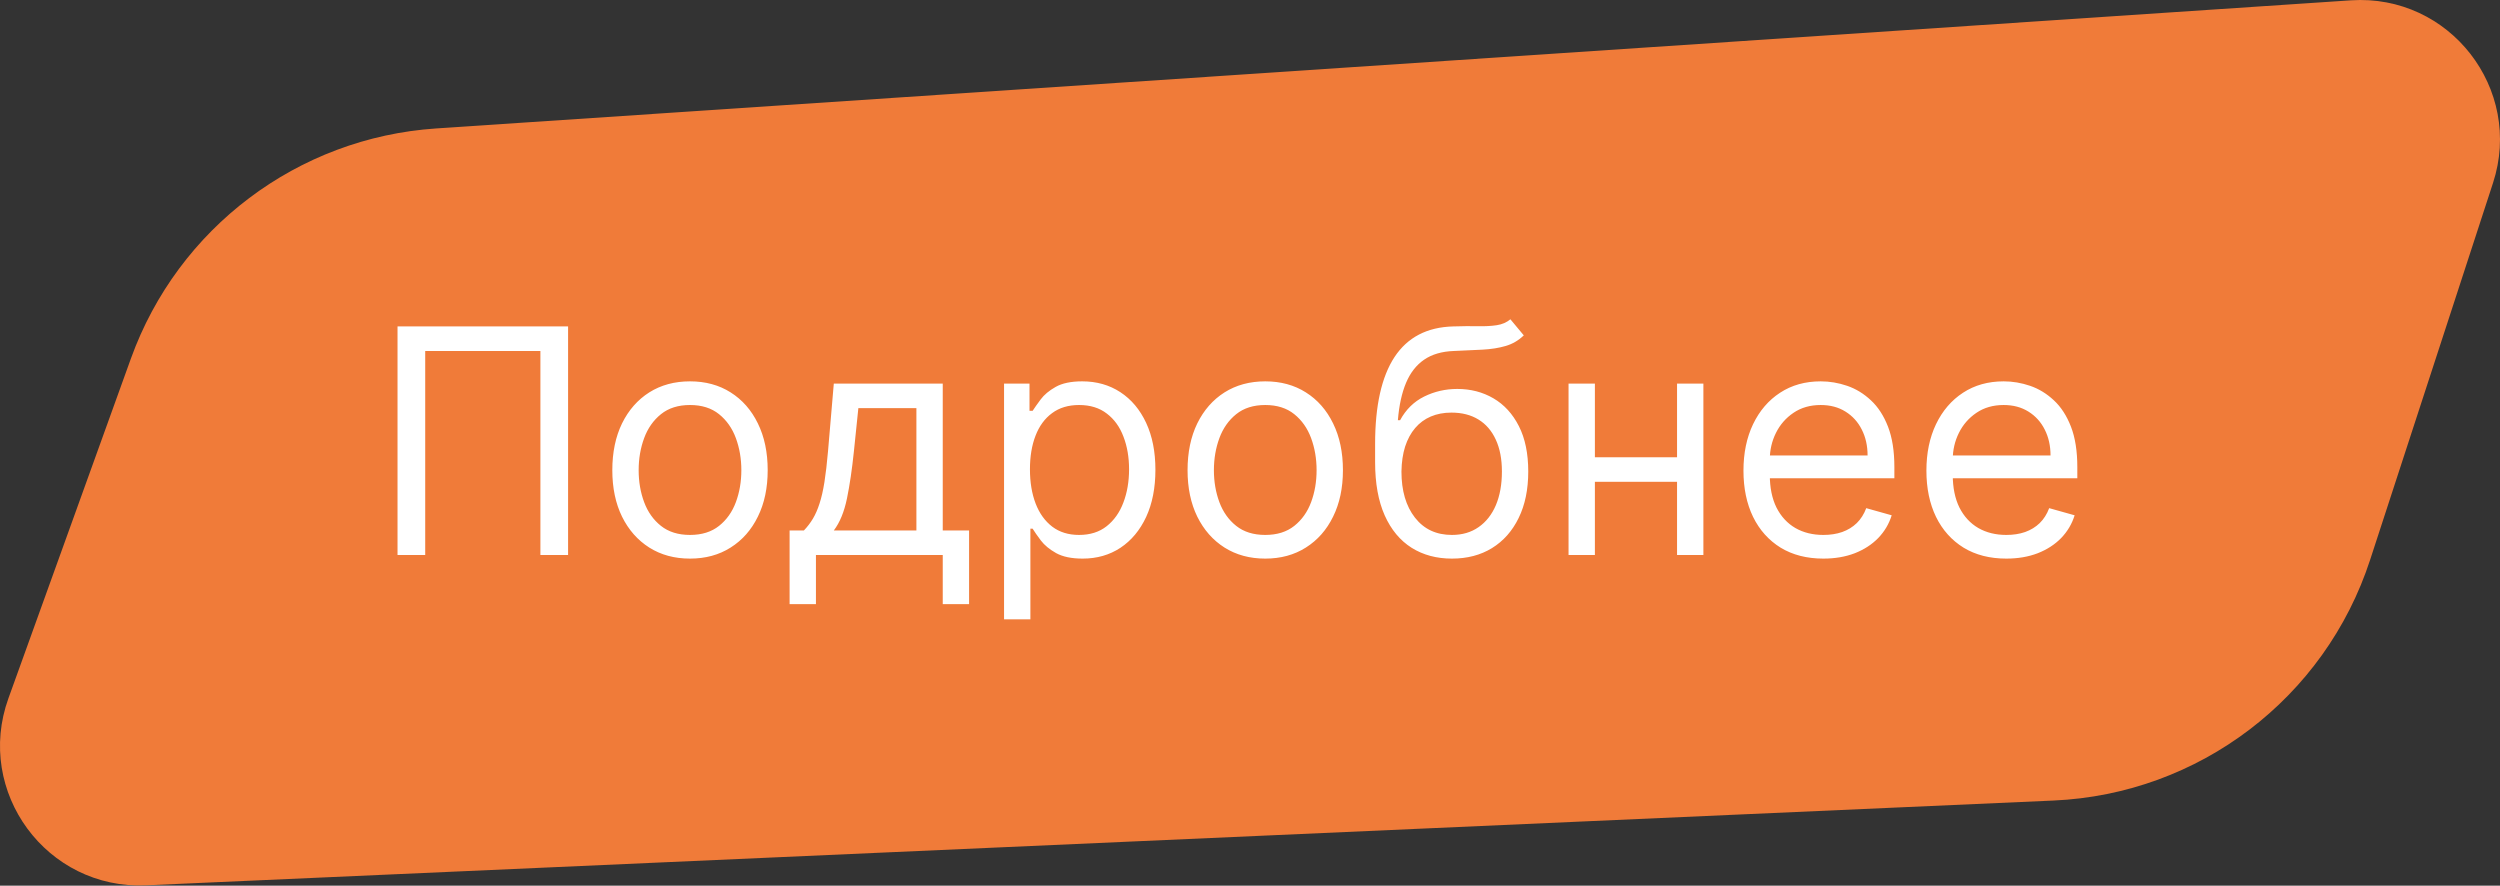
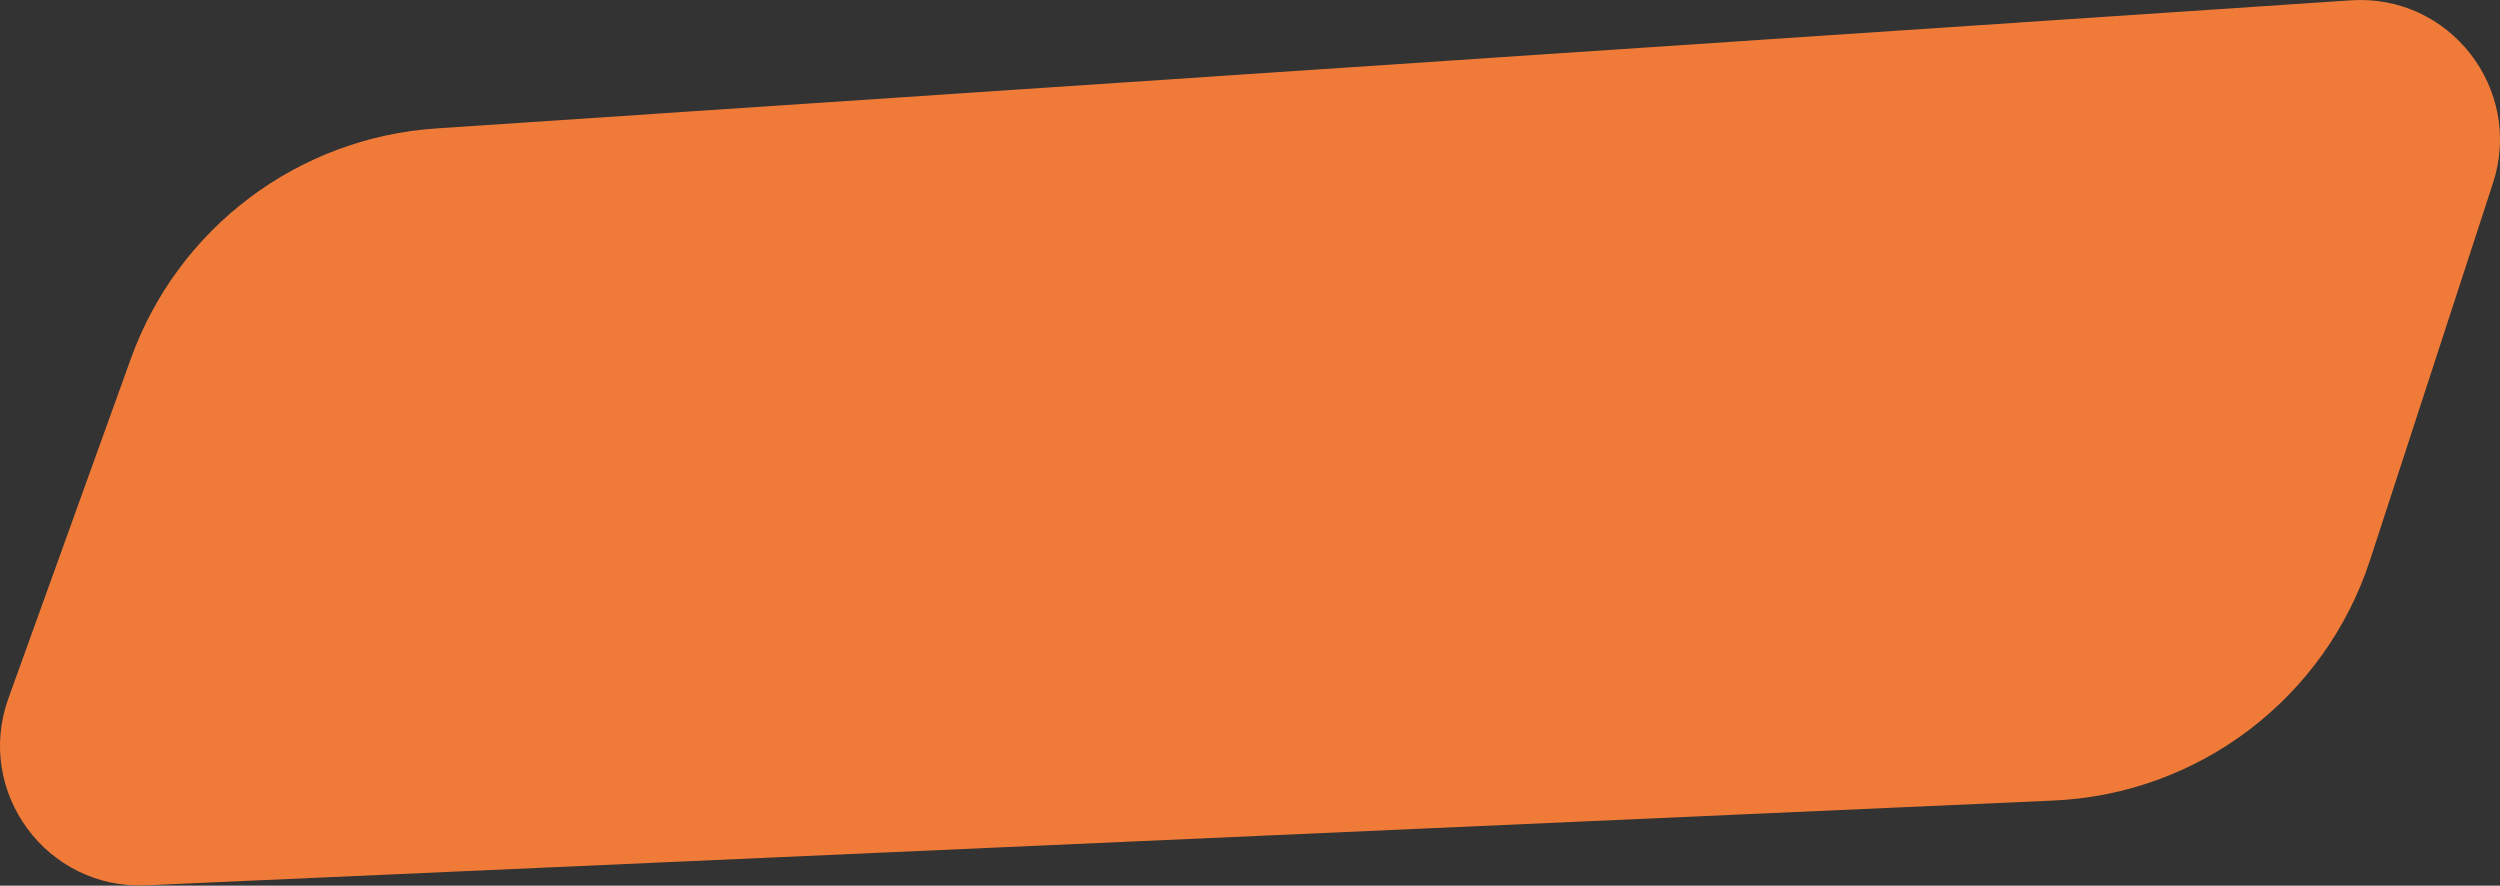
<svg xmlns="http://www.w3.org/2000/svg" width="573" height="203" viewBox="0 0 573 203" fill="none">
  <rect x="0" y="0" width="573" height="203" fill="#333333" stroke="none" />
  <path d="M30.009 82.165C40.79 52.256 68.249 31.563 99.97 29.44L538.815 0.075C561.437 -1.439 578.423 20.393 571.394 41.95L543.226 128.331C532.889 160.031 503.986 182.004 470.676 183.484L33.471 202.915C10.706 203.927 -5.8 181.507 1.927 160.07L30.009 82.165Z" fill="#F07B39" />
-   <path d="M130.205 74.818V127.213H123.86V80.447H97.458V127.213H91.113V74.818H130.205ZM158.149 128.032C154.601 128.032 151.489 127.188 148.811 125.499C146.15 123.811 144.069 121.449 142.568 118.413C141.085 115.377 140.343 111.829 140.343 107.77C140.343 103.677 141.085 100.103 142.568 97.05C144.069 93.997 146.15 91.627 148.811 89.938C151.489 88.25 154.601 87.405 158.149 87.405C161.696 87.405 164.801 88.25 167.461 89.938C170.139 91.627 172.22 93.997 173.704 97.05C175.205 100.103 175.955 103.677 175.955 107.77C175.955 111.829 175.205 115.377 173.704 118.413C172.22 121.449 170.139 123.811 167.461 125.499C164.801 127.188 161.696 128.032 158.149 128.032ZM158.149 122.608C160.844 122.608 163.061 121.918 164.801 120.536C166.54 119.155 167.828 117.338 168.664 115.087C169.499 112.835 169.917 110.397 169.917 107.77C169.917 105.143 169.499 102.696 168.664 100.427C167.828 98.159 166.54 96.326 164.801 94.927C163.061 93.528 160.844 92.829 158.149 92.829C155.454 92.829 153.237 93.528 151.497 94.927C149.757 96.326 148.47 98.159 147.634 100.427C146.798 102.696 146.38 105.143 146.38 107.77C146.38 110.397 146.798 112.835 147.634 115.087C148.47 117.338 149.757 119.155 151.497 120.536C153.237 121.918 155.454 122.608 158.149 122.608ZM180.976 138.47V121.585H184.251C185.052 120.749 185.743 119.845 186.323 118.873C186.903 117.901 187.406 116.75 187.832 115.419C188.276 114.072 188.651 112.435 188.958 110.507C189.265 108.563 189.538 106.218 189.777 103.472L191.107 87.917H216.077V121.585H222.114V138.47H216.077V127.213H187.014V138.47H180.976ZM191.107 121.585H210.039V93.545H196.735L195.712 103.472C195.286 107.582 194.757 111.173 194.126 114.243C193.495 117.313 192.488 119.76 191.107 121.585ZM230.128 141.95V87.917H235.961V94.159H236.678C237.121 93.477 237.735 92.607 238.52 91.55C239.321 90.475 240.464 89.52 241.948 88.684C243.449 87.832 245.479 87.405 248.037 87.405C251.346 87.405 254.262 88.233 256.786 89.887C259.311 91.541 261.281 93.886 262.696 96.922C264.112 99.958 264.82 103.54 264.82 107.668C264.82 111.829 264.112 115.436 262.696 118.489C261.281 121.525 259.319 123.879 256.812 125.551C254.305 127.205 251.414 128.032 248.139 128.032C245.615 128.032 243.594 127.614 242.076 126.779C240.558 125.926 239.39 124.962 238.571 123.888C237.752 122.796 237.121 121.892 236.678 121.176H236.166V141.95H230.128ZM236.064 107.565C236.064 110.533 236.499 113.151 237.369 115.419C238.238 117.671 239.509 119.436 241.18 120.715C242.852 121.977 244.899 122.608 247.321 122.608C249.845 122.608 251.951 121.943 253.64 120.613C255.345 119.265 256.624 117.458 257.477 115.189C258.347 112.904 258.782 110.362 258.782 107.565C258.782 104.802 258.356 102.312 257.503 100.095C256.667 97.861 255.396 96.095 253.691 94.799C252.002 93.486 249.879 92.829 247.321 92.829C244.865 92.829 242.801 93.452 241.129 94.697C239.458 95.925 238.196 97.647 237.343 99.865C236.49 102.065 236.064 104.632 236.064 107.565ZM289.994 128.032C286.446 128.032 283.334 127.188 280.656 125.499C277.995 123.811 275.915 121.449 274.414 118.413C272.93 115.377 272.188 111.829 272.188 107.77C272.188 103.677 272.93 100.103 274.414 97.05C275.915 93.997 277.995 91.627 280.656 89.938C283.334 88.25 286.446 87.405 289.994 87.405C293.542 87.405 296.646 88.25 299.306 89.938C301.984 91.627 304.065 93.997 305.549 97.05C307.05 100.103 307.8 103.677 307.8 107.77C307.8 111.829 307.05 115.377 305.549 118.413C304.065 121.449 301.984 123.811 299.306 125.499C296.646 127.188 293.542 128.032 289.994 128.032ZM289.994 122.608C292.689 122.608 294.906 121.918 296.646 120.536C298.385 119.155 299.673 117.338 300.509 115.087C301.345 112.835 301.762 110.397 301.762 107.77C301.762 105.143 301.345 102.696 300.509 100.427C299.673 98.159 298.385 96.326 296.646 94.927C294.906 93.528 292.689 92.829 289.994 92.829C287.299 92.829 285.082 93.528 283.342 94.927C281.603 96.326 280.315 98.159 279.479 100.427C278.643 102.696 278.226 105.143 278.226 107.77C278.226 110.397 278.643 112.835 279.479 115.087C280.315 117.338 281.603 119.155 283.342 120.536C285.082 121.918 287.299 122.608 289.994 122.608ZM346.182 73.181L349.252 76.865C348.058 78.025 346.677 78.835 345.108 79.295C343.538 79.756 341.765 80.037 339.786 80.14C337.808 80.242 335.607 80.344 333.186 80.447C330.457 80.549 328.197 81.214 326.406 82.442C324.615 83.67 323.234 85.444 322.261 87.763C321.289 90.083 320.667 92.931 320.394 96.308H320.905C322.236 93.852 324.078 92.044 326.431 90.885C328.785 89.725 331.309 89.145 334.004 89.145C337.074 89.145 339.837 89.861 342.293 91.294C344.749 92.727 346.694 94.85 348.126 97.664C349.559 100.479 350.275 103.949 350.275 108.077C350.275 112.187 349.542 115.735 348.075 118.72C346.625 121.704 344.587 124.007 341.961 125.627C339.351 127.231 336.29 128.032 332.776 128.032C329.263 128.032 326.184 127.205 323.541 125.551C320.897 123.879 318.842 121.406 317.375 118.131C315.908 114.84 315.175 110.772 315.175 105.928V101.732C315.175 92.983 316.659 86.348 319.626 81.828C322.611 77.308 327.097 74.972 333.083 74.818C335.198 74.75 337.083 74.733 338.737 74.767C340.392 74.801 341.833 74.724 343.061 74.537C344.289 74.349 345.329 73.897 346.182 73.181ZM332.776 122.608C335.147 122.608 337.185 122.011 338.891 120.818C340.613 119.624 341.935 117.944 342.856 115.778C343.777 113.594 344.238 111.028 344.238 108.077C344.238 105.212 343.769 102.773 342.831 100.76C341.91 98.747 340.588 97.212 338.865 96.155C337.143 95.097 335.079 94.569 332.674 94.569C330.917 94.569 329.34 94.867 327.941 95.464C326.542 96.061 325.348 96.939 324.359 98.099C323.37 99.259 322.602 100.675 322.057 102.346C321.528 104.018 321.247 105.928 321.212 108.077C321.212 112.477 322.244 115.999 324.308 118.643C326.372 121.287 329.195 122.608 332.776 122.608ZM385.811 104.802V110.431H364.116V104.802H385.811ZM365.549 87.917V127.213H359.511V87.917H365.549ZM390.416 87.917V127.213H384.378V87.917H390.416ZM417.919 128.032C414.132 128.032 410.866 127.196 408.12 125.525C405.391 123.836 403.285 121.483 401.801 118.464C400.334 115.428 399.601 111.897 399.601 107.872C399.601 103.847 400.334 100.3 401.801 97.23C403.285 94.142 405.348 91.737 407.992 90.015C410.653 88.275 413.757 87.405 417.305 87.405C419.351 87.405 421.372 87.746 423.368 88.429C425.363 89.111 427.18 90.22 428.817 91.755C430.454 93.272 431.759 95.285 432.731 97.792C433.704 100.3 434.19 103.387 434.19 107.054V109.612H403.899V104.393H428.05C428.05 102.176 427.606 100.197 426.719 98.457C425.849 96.718 424.604 95.345 422.984 94.338C421.381 93.332 419.488 92.829 417.305 92.829C414.9 92.829 412.819 93.426 411.062 94.62C409.322 95.797 407.984 97.332 407.045 99.225C406.107 101.118 405.638 103.148 405.638 105.314V108.793C405.638 111.761 406.15 114.277 407.173 116.34C408.214 118.387 409.655 119.948 411.497 121.022C413.339 122.08 415.48 122.608 417.919 122.608C419.505 122.608 420.937 122.387 422.217 121.943C423.513 121.483 424.63 120.801 425.568 119.897C426.506 118.976 427.231 117.833 427.743 116.468L433.576 118.106C432.962 120.084 431.93 121.824 430.48 123.325C429.03 124.809 427.239 125.968 425.108 126.804C422.976 127.623 420.579 128.032 417.919 128.032ZM459.85 128.032C456.064 128.032 452.798 127.196 450.052 125.525C447.323 123.836 445.216 121.483 443.732 118.464C442.266 115.428 441.532 111.897 441.532 107.872C441.532 103.847 442.266 100.3 443.732 97.23C445.216 94.142 447.28 91.737 449.924 90.015C452.584 88.275 455.688 87.405 459.236 87.405C461.283 87.405 463.304 87.746 465.299 88.429C467.295 89.111 469.111 90.22 470.749 91.755C472.386 93.272 473.691 95.285 474.663 97.792C475.635 100.3 476.121 103.387 476.121 107.054V109.612H445.83V104.393H469.981C469.981 102.176 469.538 100.197 468.651 98.457C467.781 96.718 466.536 95.345 464.916 94.338C463.312 93.332 461.419 92.829 459.236 92.829C456.831 92.829 454.75 93.426 452.994 94.62C451.254 95.797 449.915 97.332 448.977 99.225C448.039 101.118 447.57 103.148 447.57 105.314V108.793C447.57 111.761 448.082 114.277 449.105 116.34C450.145 118.387 451.587 119.948 453.429 121.022C455.271 122.08 457.411 122.608 459.85 122.608C461.436 122.608 462.869 122.387 464.148 121.943C465.444 121.483 466.561 120.801 467.5 119.897C468.438 118.976 469.162 117.833 469.674 116.468L475.507 118.106C474.893 120.084 473.861 121.824 472.412 123.325C470.962 124.809 469.171 125.968 467.039 126.804C464.907 127.623 462.511 128.032 459.85 128.032Z" fill="white" />
</svg>